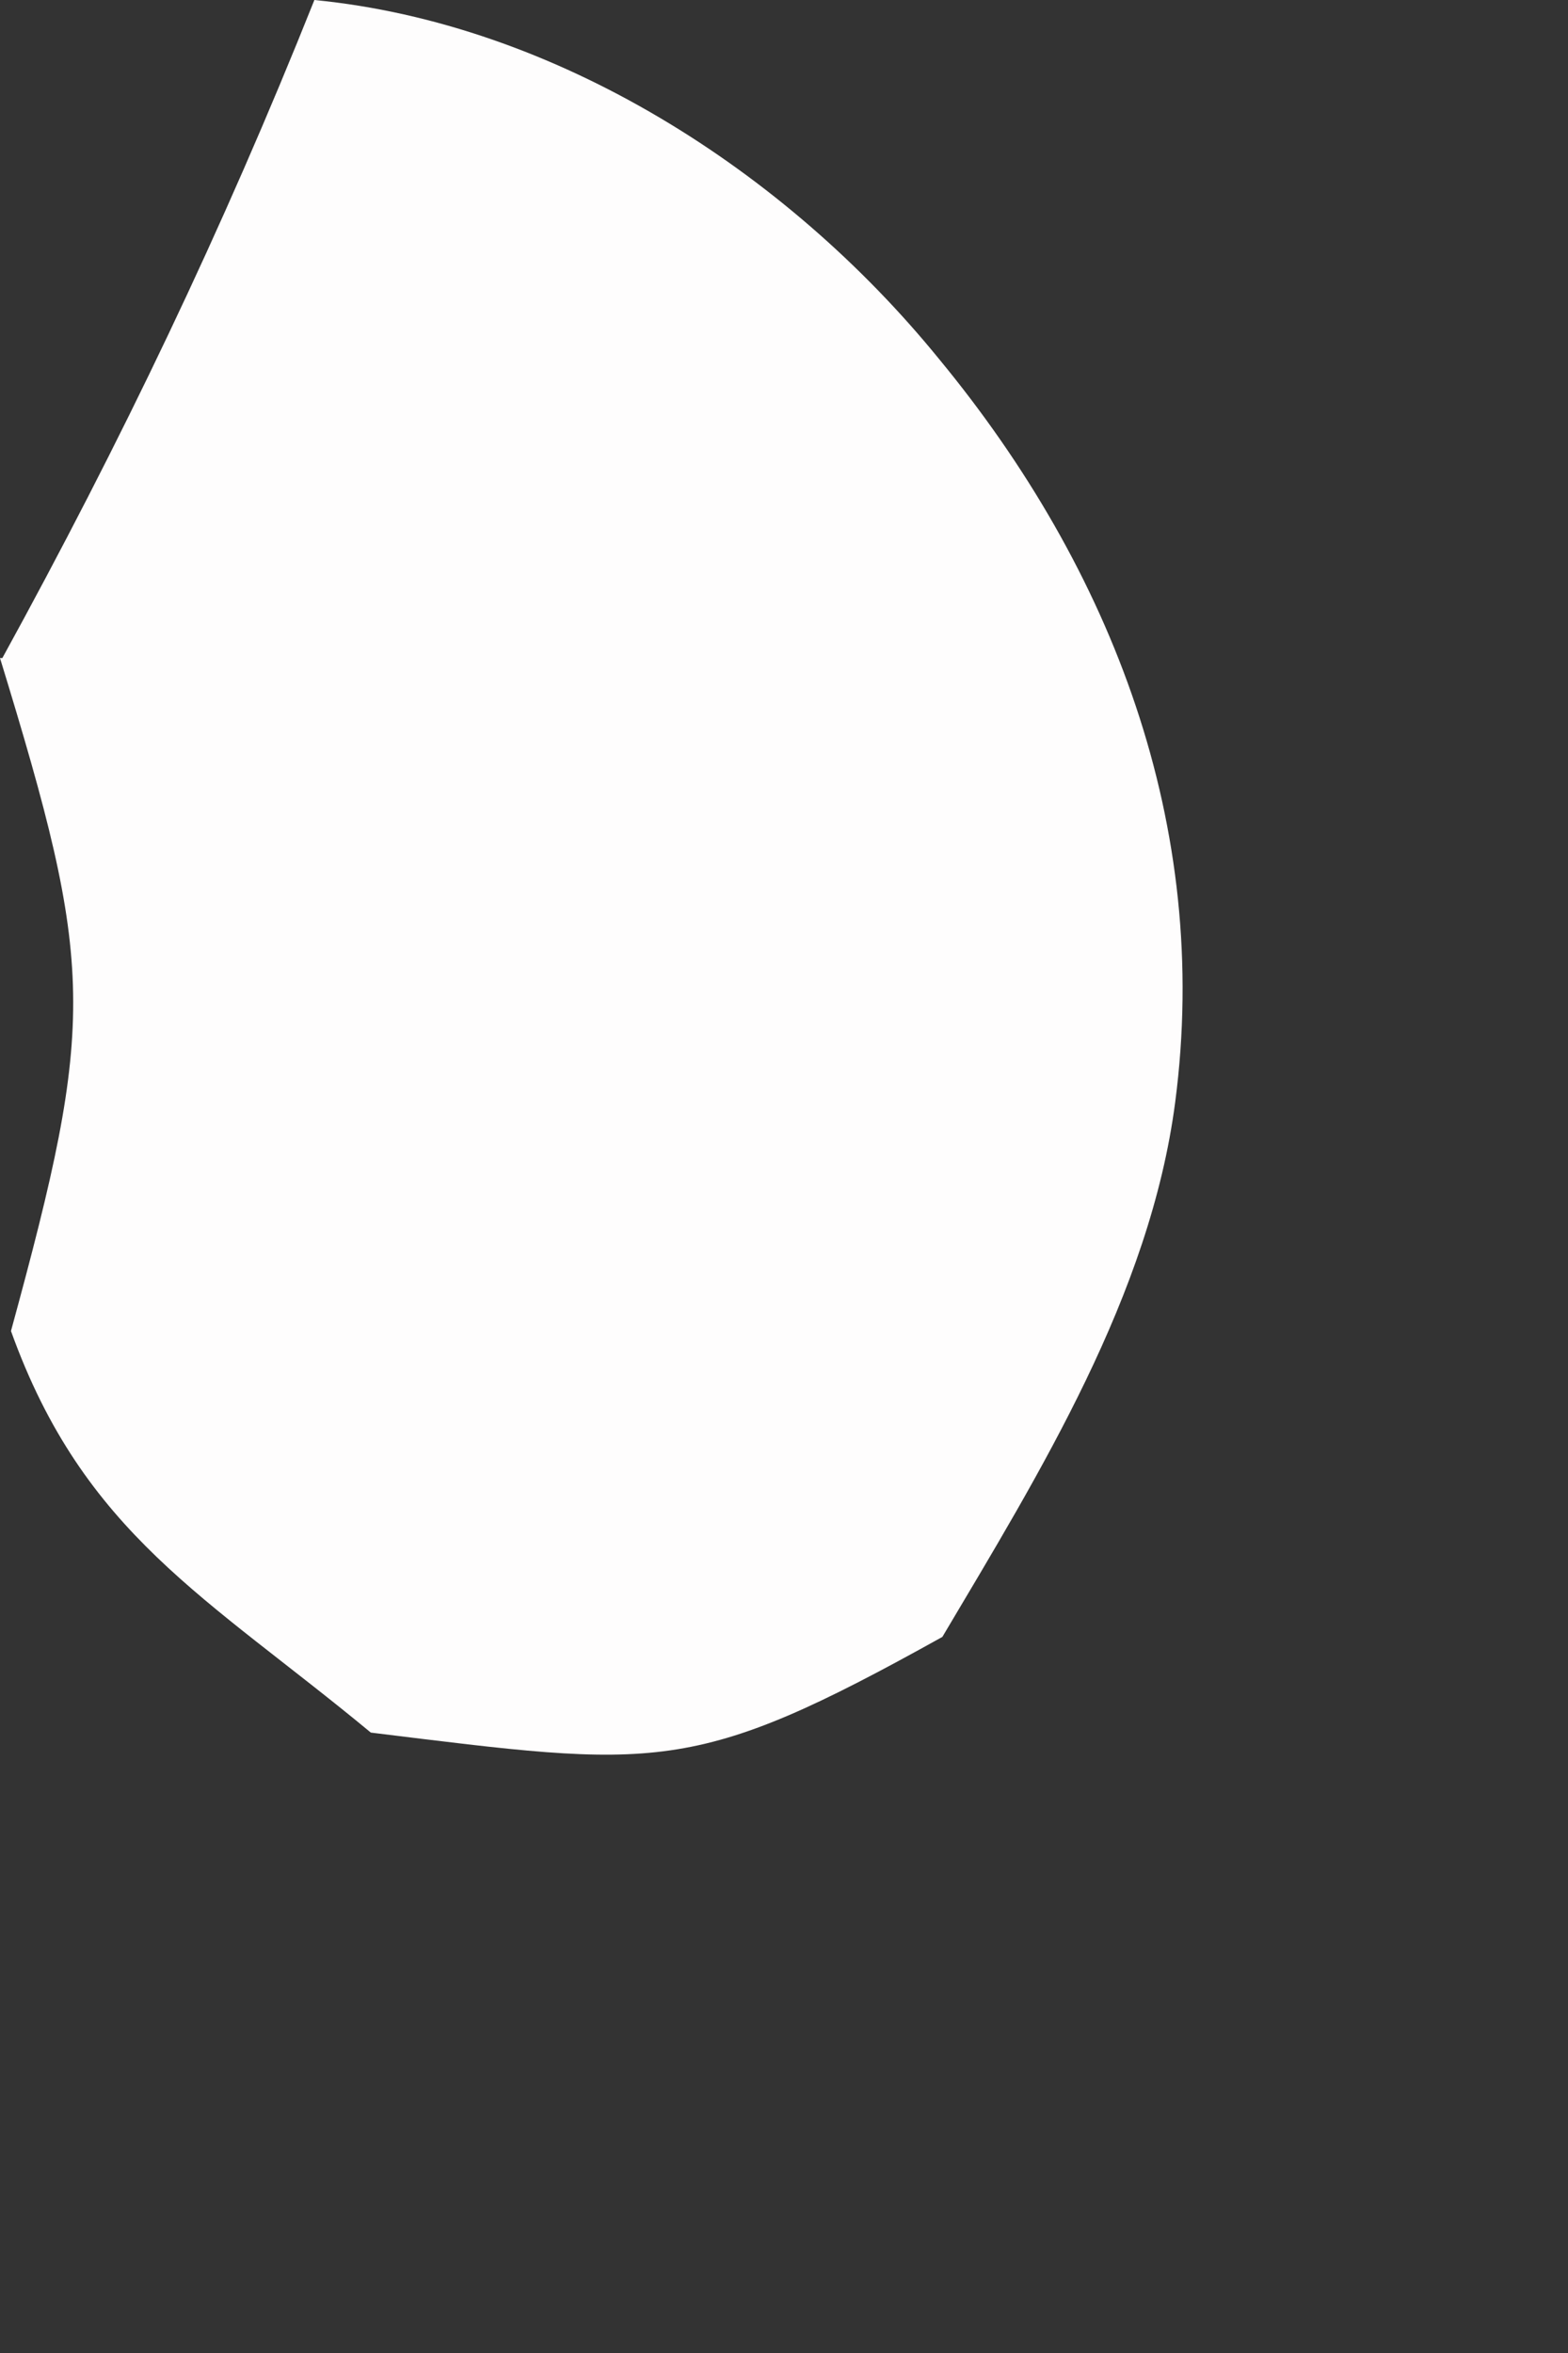
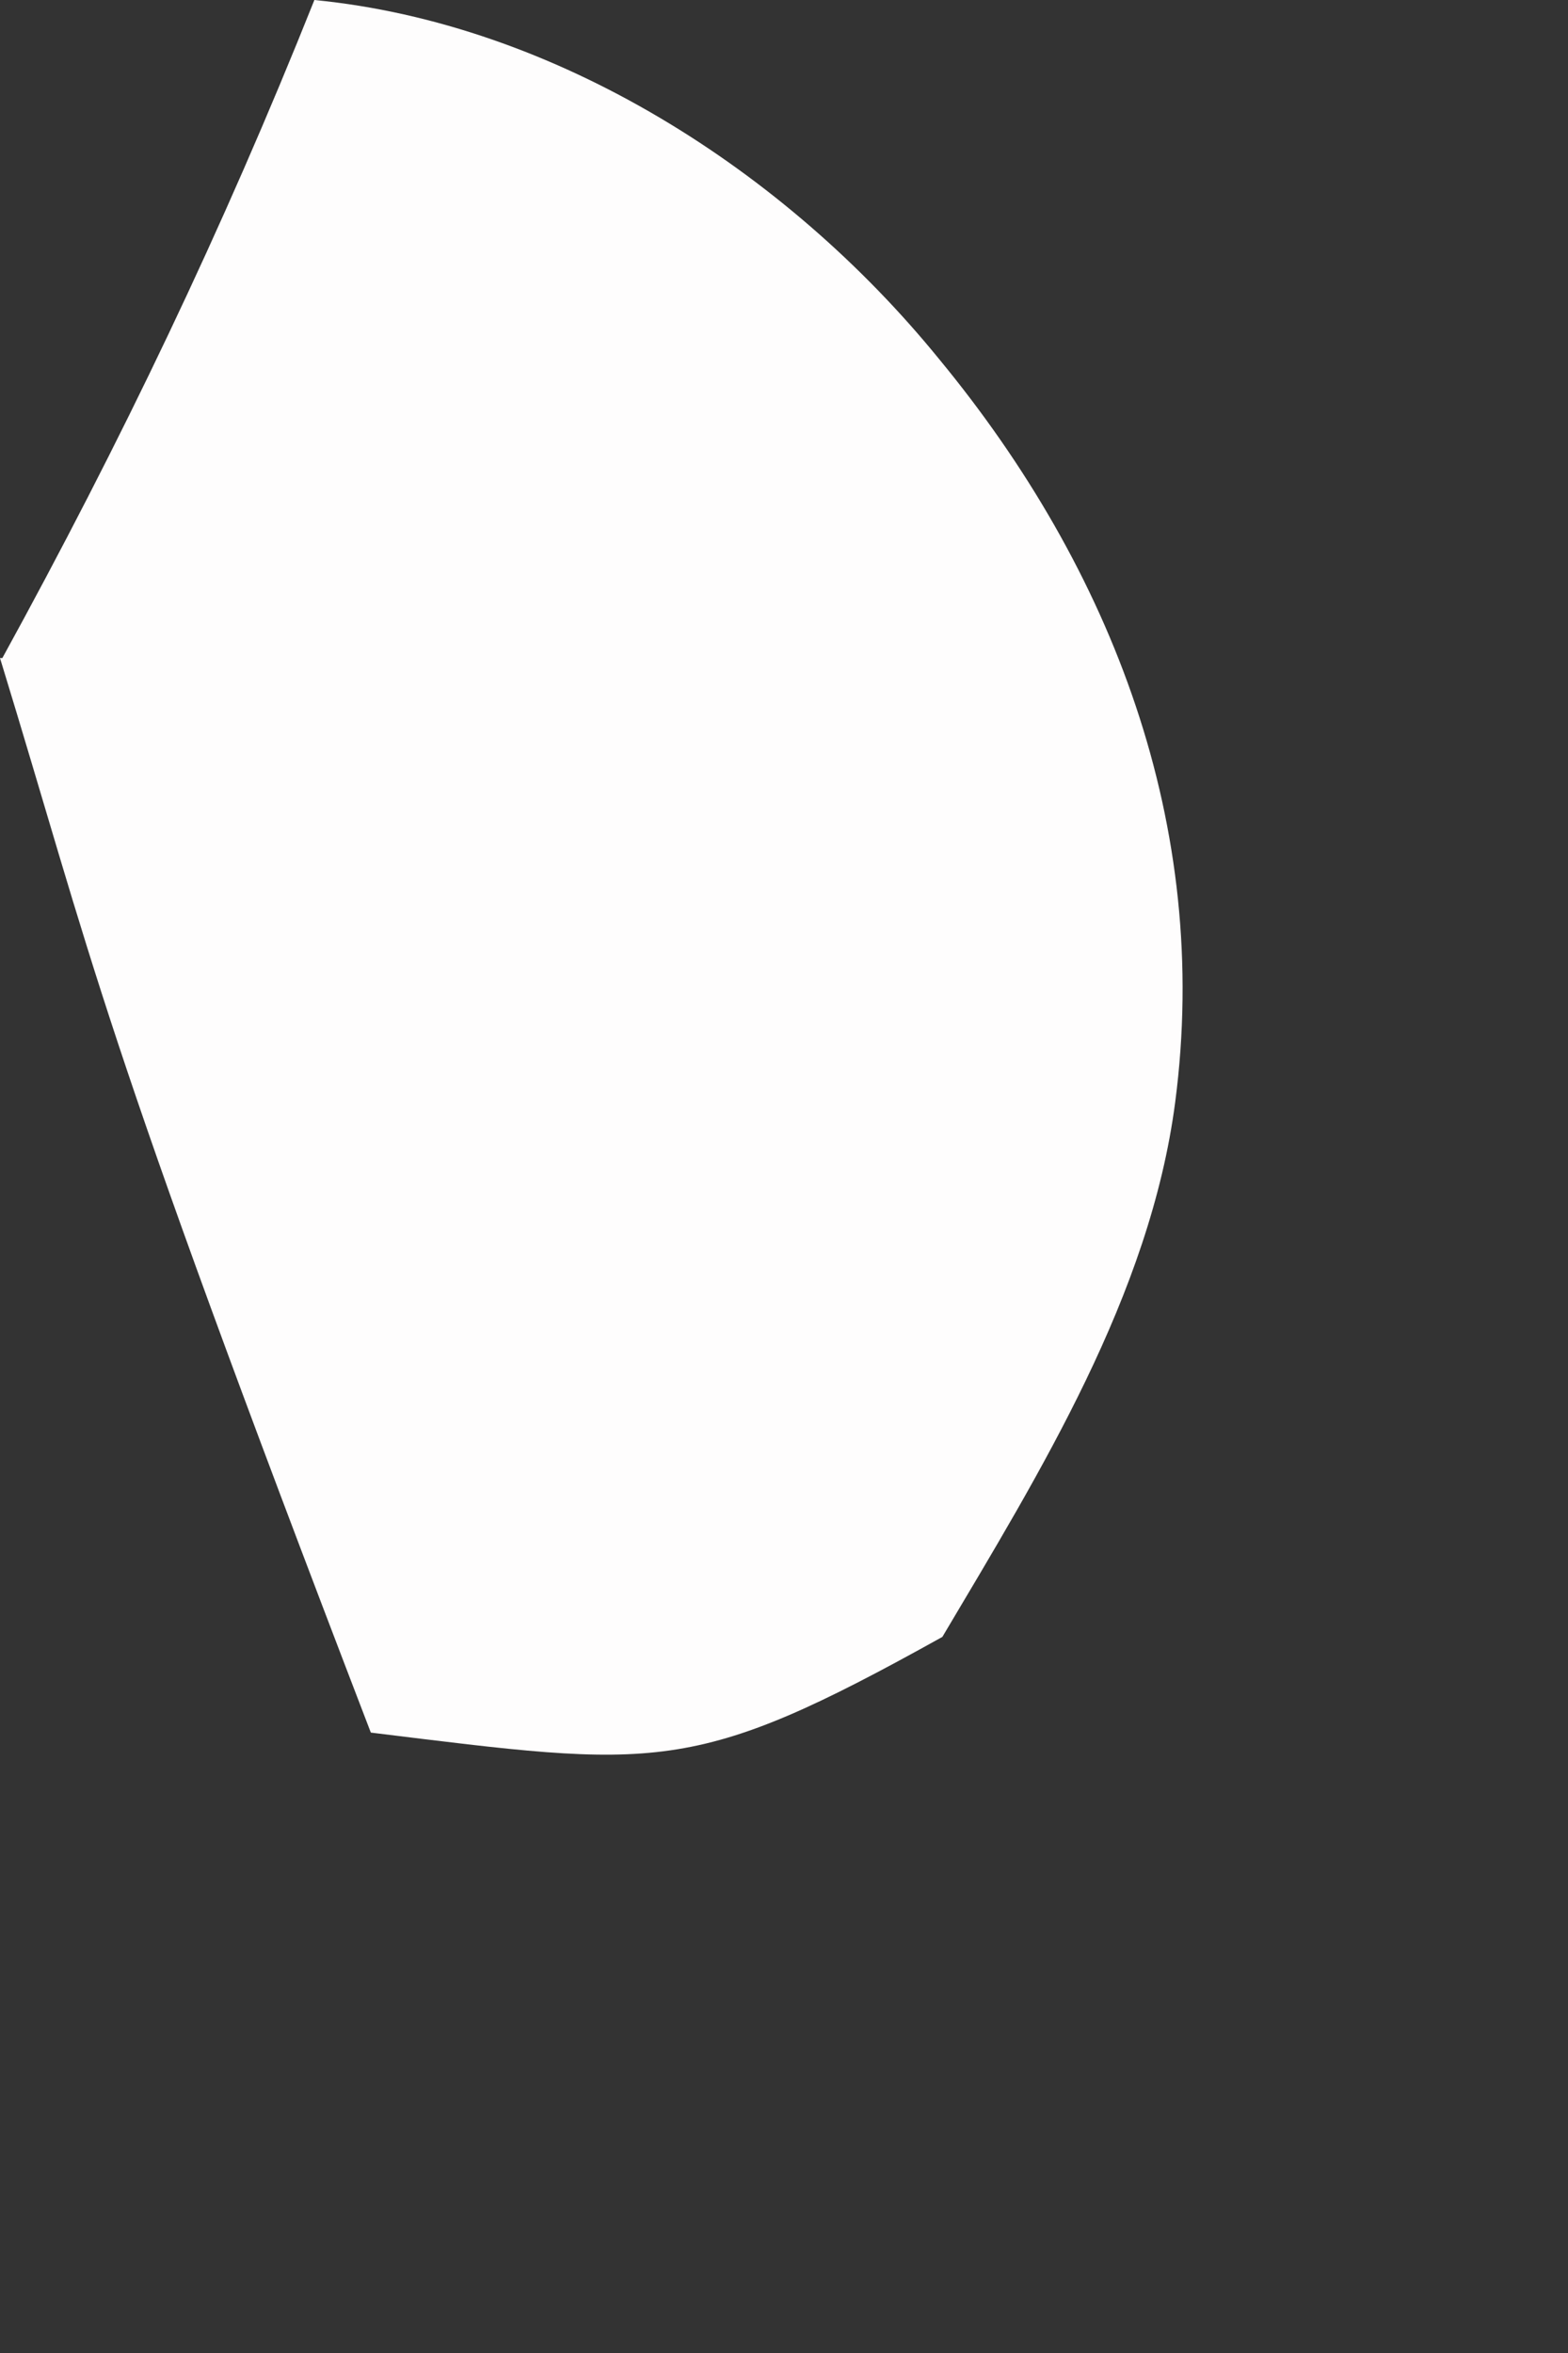
<svg xmlns="http://www.w3.org/2000/svg" fill="none" height="100%" overflow="visible" preserveAspectRatio="none" style="display: block;" viewBox="0 0 2 3" width="100%">
  <rect x="0" y="0" width="2" height="3" fill="#333333" stroke="none" />
-   <path d="M0.003 0.839C0.154 0.564 0.284 0.293 0.401 0C0.708 0.03 1.002 0.217 1.198 0.458C1.419 0.726 1.545 1.053 1.499 1.405C1.467 1.651 1.326 1.878 1.202 2.087C0.882 2.265 0.84 2.254 0.473 2.209C0.264 2.036 0.107 1.956 0.014 1.697C0.123 1.298 0.121 1.234 0 0.839H0.003Z" fill="#FEFDFD" id="Vector" />
+   <path d="M0.003 0.839C0.154 0.564 0.284 0.293 0.401 0C0.708 0.03 1.002 0.217 1.198 0.458C1.419 0.726 1.545 1.053 1.499 1.405C1.467 1.651 1.326 1.878 1.202 2.087C0.882 2.265 0.84 2.254 0.473 2.209C0.123 1.298 0.121 1.234 0 0.839H0.003Z" fill="#FEFDFD" id="Vector" />
</svg>